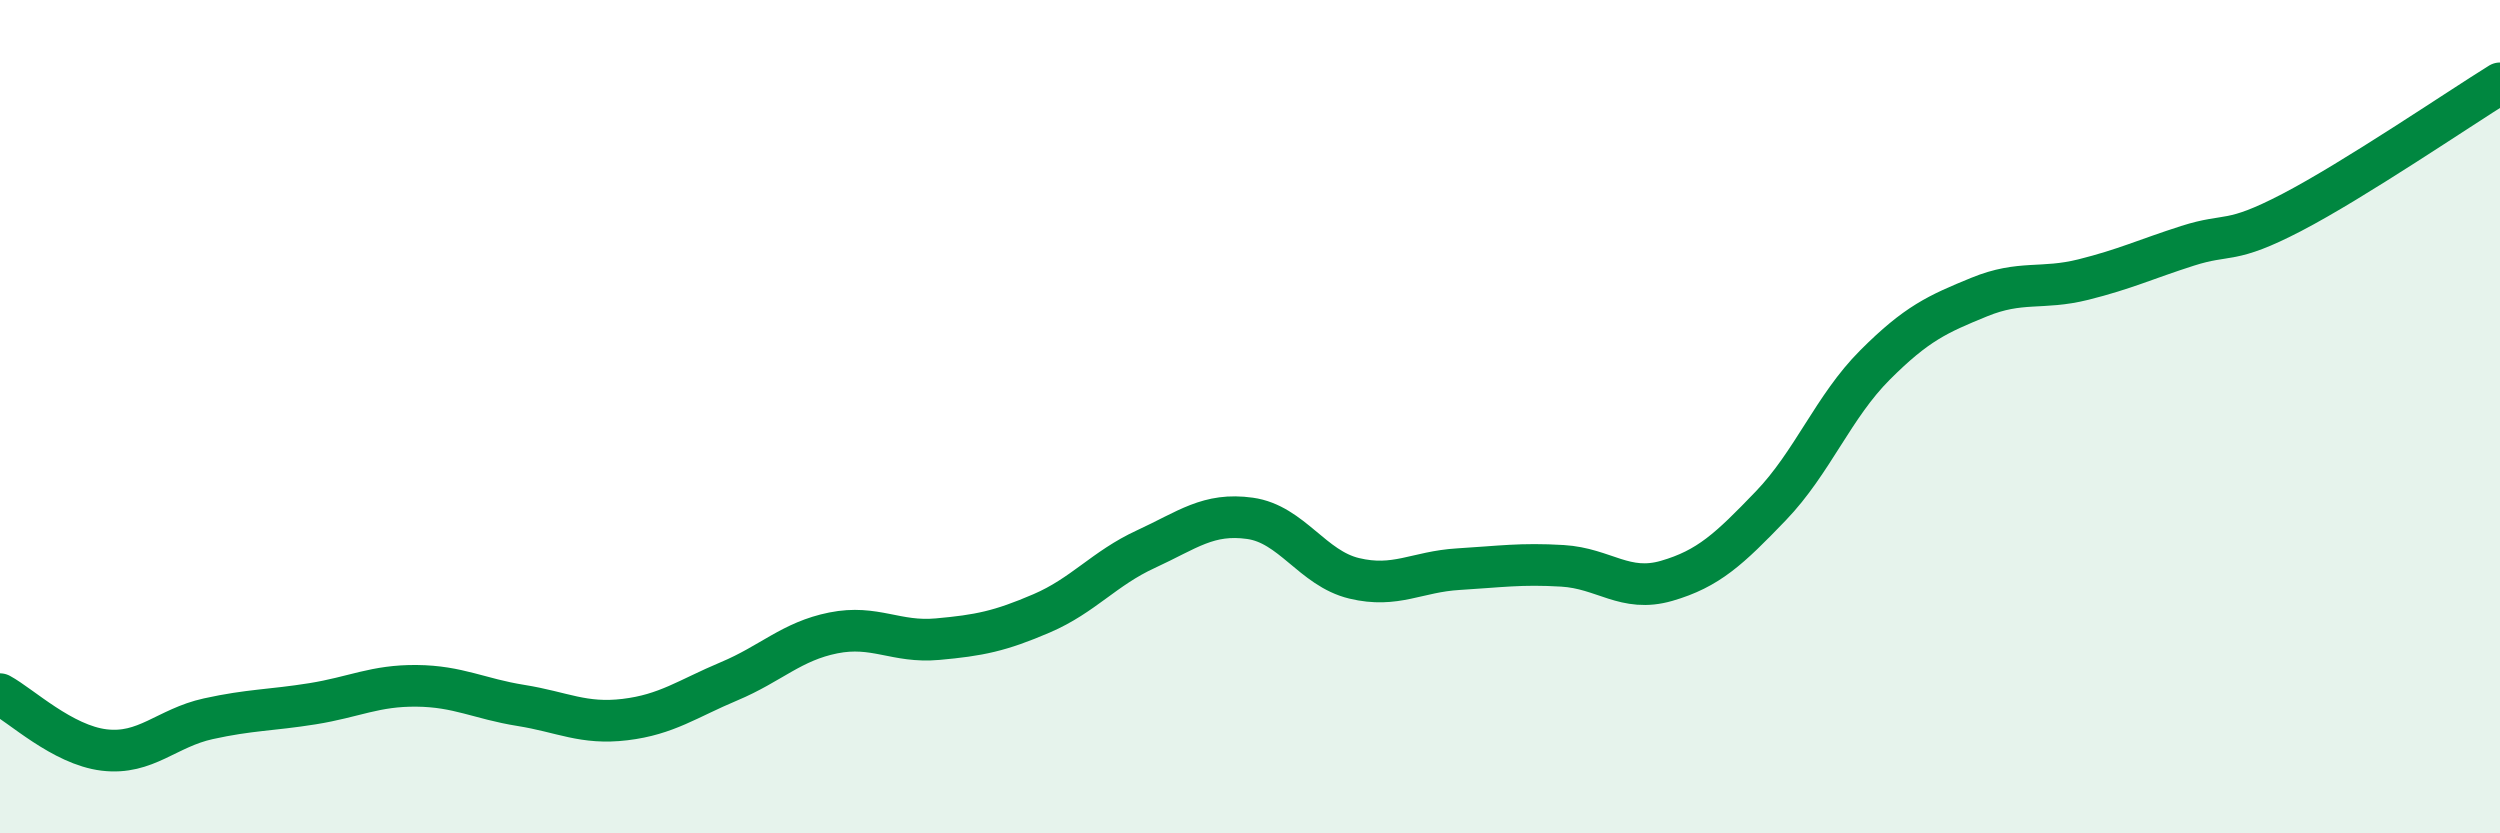
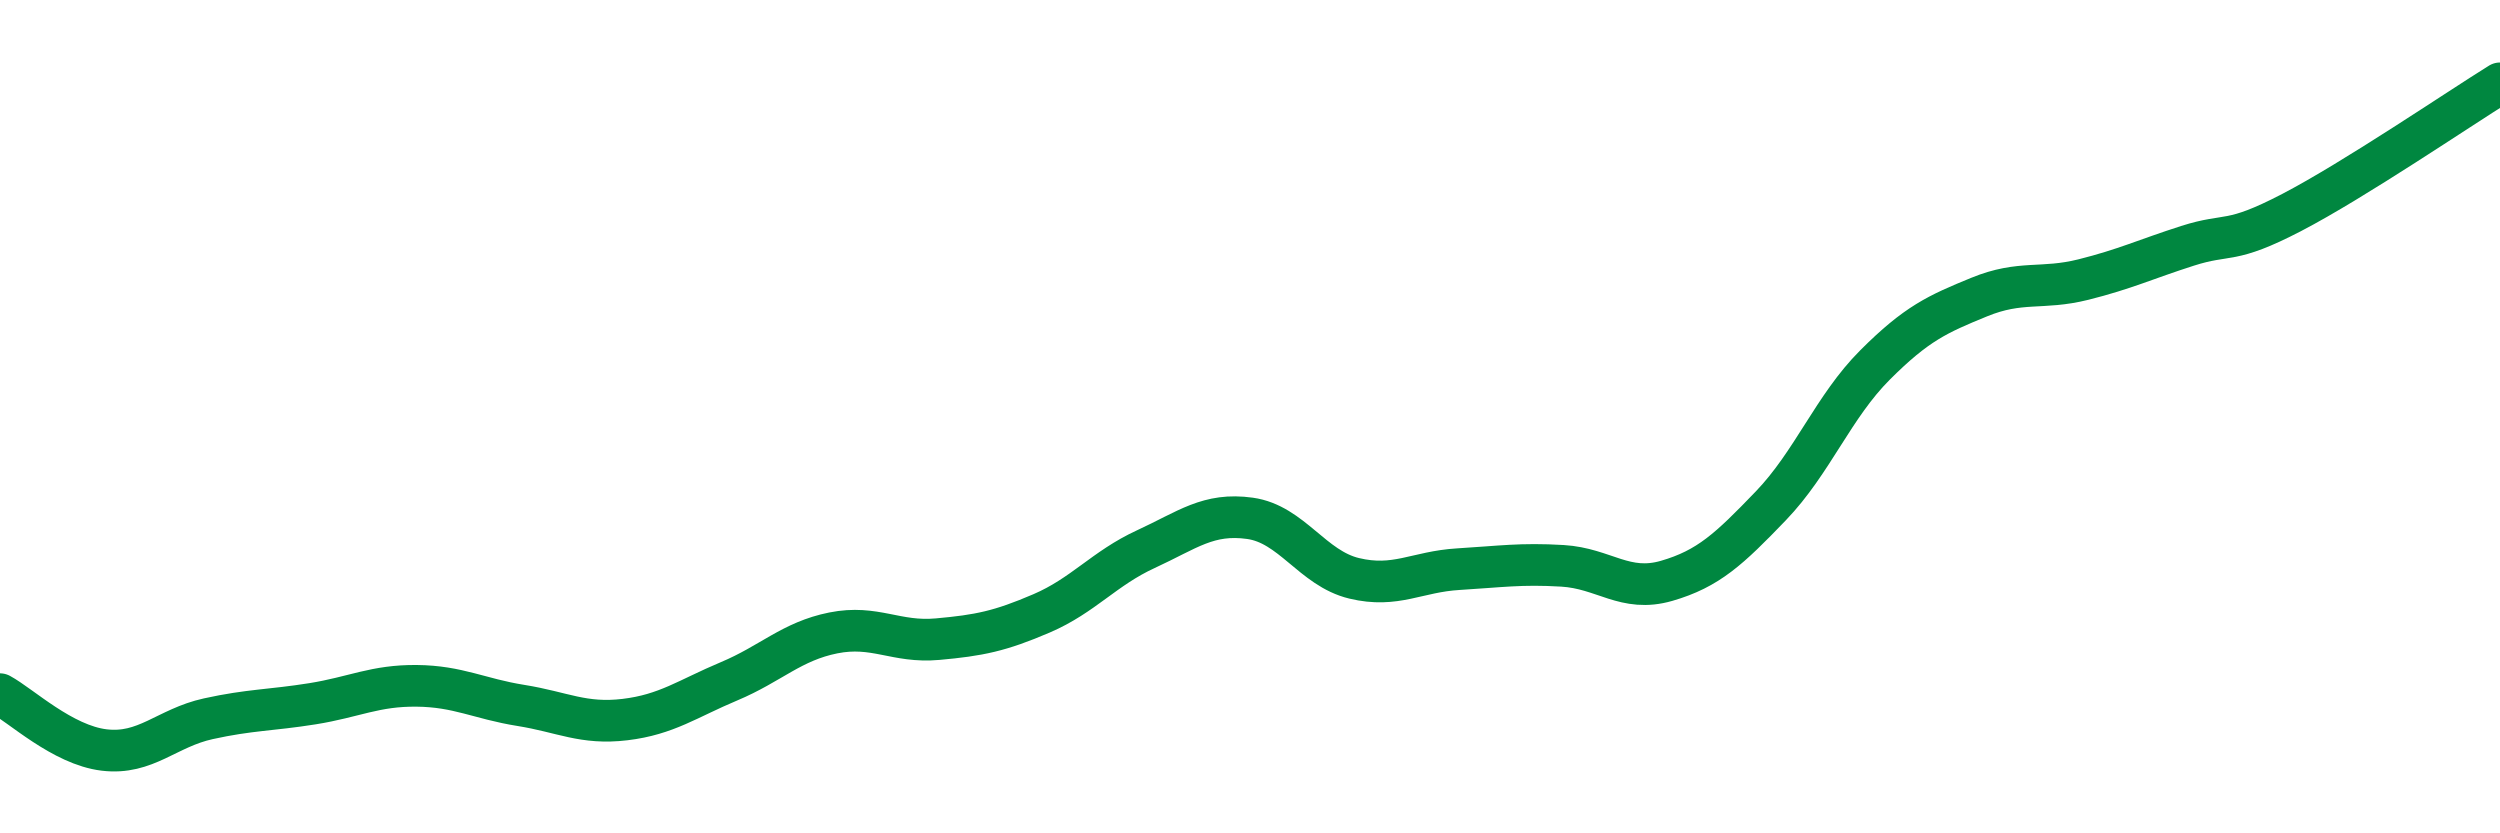
<svg xmlns="http://www.w3.org/2000/svg" width="60" height="20" viewBox="0 0 60 20">
-   <path d="M 0,16.66 C 0.5,16.93 1.5,17.88 2.5,18 C 3.5,18.12 4,17.47 5,17.25 C 6,17.03 6.5,17.05 7.5,16.89 C 8.5,16.73 9,16.45 10,16.46 C 11,16.47 11.5,16.77 12.5,16.93 C 13.5,17.09 14,17.39 15,17.27 C 16,17.15 16.5,16.77 17.5,16.35 C 18.5,15.93 19,15.39 20,15.19 C 21,14.99 21.5,15.43 22.5,15.34 C 23.5,15.25 24,15.15 25,14.72 C 26,14.29 26.5,13.64 27.5,13.18 C 28.5,12.72 29,12.3 30,12.44 C 31,12.58 31.5,13.64 32.5,13.88 C 33.5,14.12 34,13.72 35,13.66 C 36,13.6 36.5,13.52 37.5,13.58 C 38.5,13.64 39,14.23 40,13.94 C 41,13.65 41.5,13.18 42.5,12.14 C 43.5,11.1 44,9.76 45,8.76 C 46,7.76 46.5,7.54 47.5,7.13 C 48.5,6.72 49,6.96 50,6.71 C 51,6.46 51.5,6.22 52.5,5.9 C 53.5,5.58 53.5,5.88 55,5.1 C 56.5,4.32 59,2.62 60,2L60 20L0 20Z" fill="#008740" opacity="0.1" stroke-linecap="round" stroke-linejoin="round" />
  <path d="M 0,16.66 C 0.5,16.93 1.5,17.88 2.5,18 C 3.5,18.12 4,17.47 5,17.25 C 6,17.03 6.5,17.05 7.5,16.89 C 8.5,16.73 9,16.45 10,16.46 C 11,16.47 11.5,16.77 12.5,16.93 C 13.5,17.09 14,17.39 15,17.27 C 16,17.15 16.5,16.77 17.5,16.35 C 18.5,15.93 19,15.39 20,15.19 C 21,14.99 21.5,15.43 22.5,15.34 C 23.5,15.25 24,15.15 25,14.72 C 26,14.29 26.5,13.64 27.5,13.18 C 28.5,12.72 29,12.3 30,12.44 C 31,12.58 31.5,13.64 32.5,13.88 C 33.5,14.12 34,13.72 35,13.66 C 36,13.6 36.5,13.52 37.5,13.58 C 38.5,13.64 39,14.23 40,13.94 C 41,13.65 41.5,13.18 42.5,12.14 C 43.5,11.1 44,9.76 45,8.76 C 46,7.76 46.5,7.54 47.5,7.13 C 48.5,6.72 49,6.96 50,6.71 C 51,6.46 51.5,6.22 52.5,5.9 C 53.5,5.58 53.5,5.88 55,5.1 C 56.5,4.32 59,2.62 60,2" stroke="#008740" stroke-width="1" fill="none" stroke-linecap="round" stroke-linejoin="round" />
</svg>